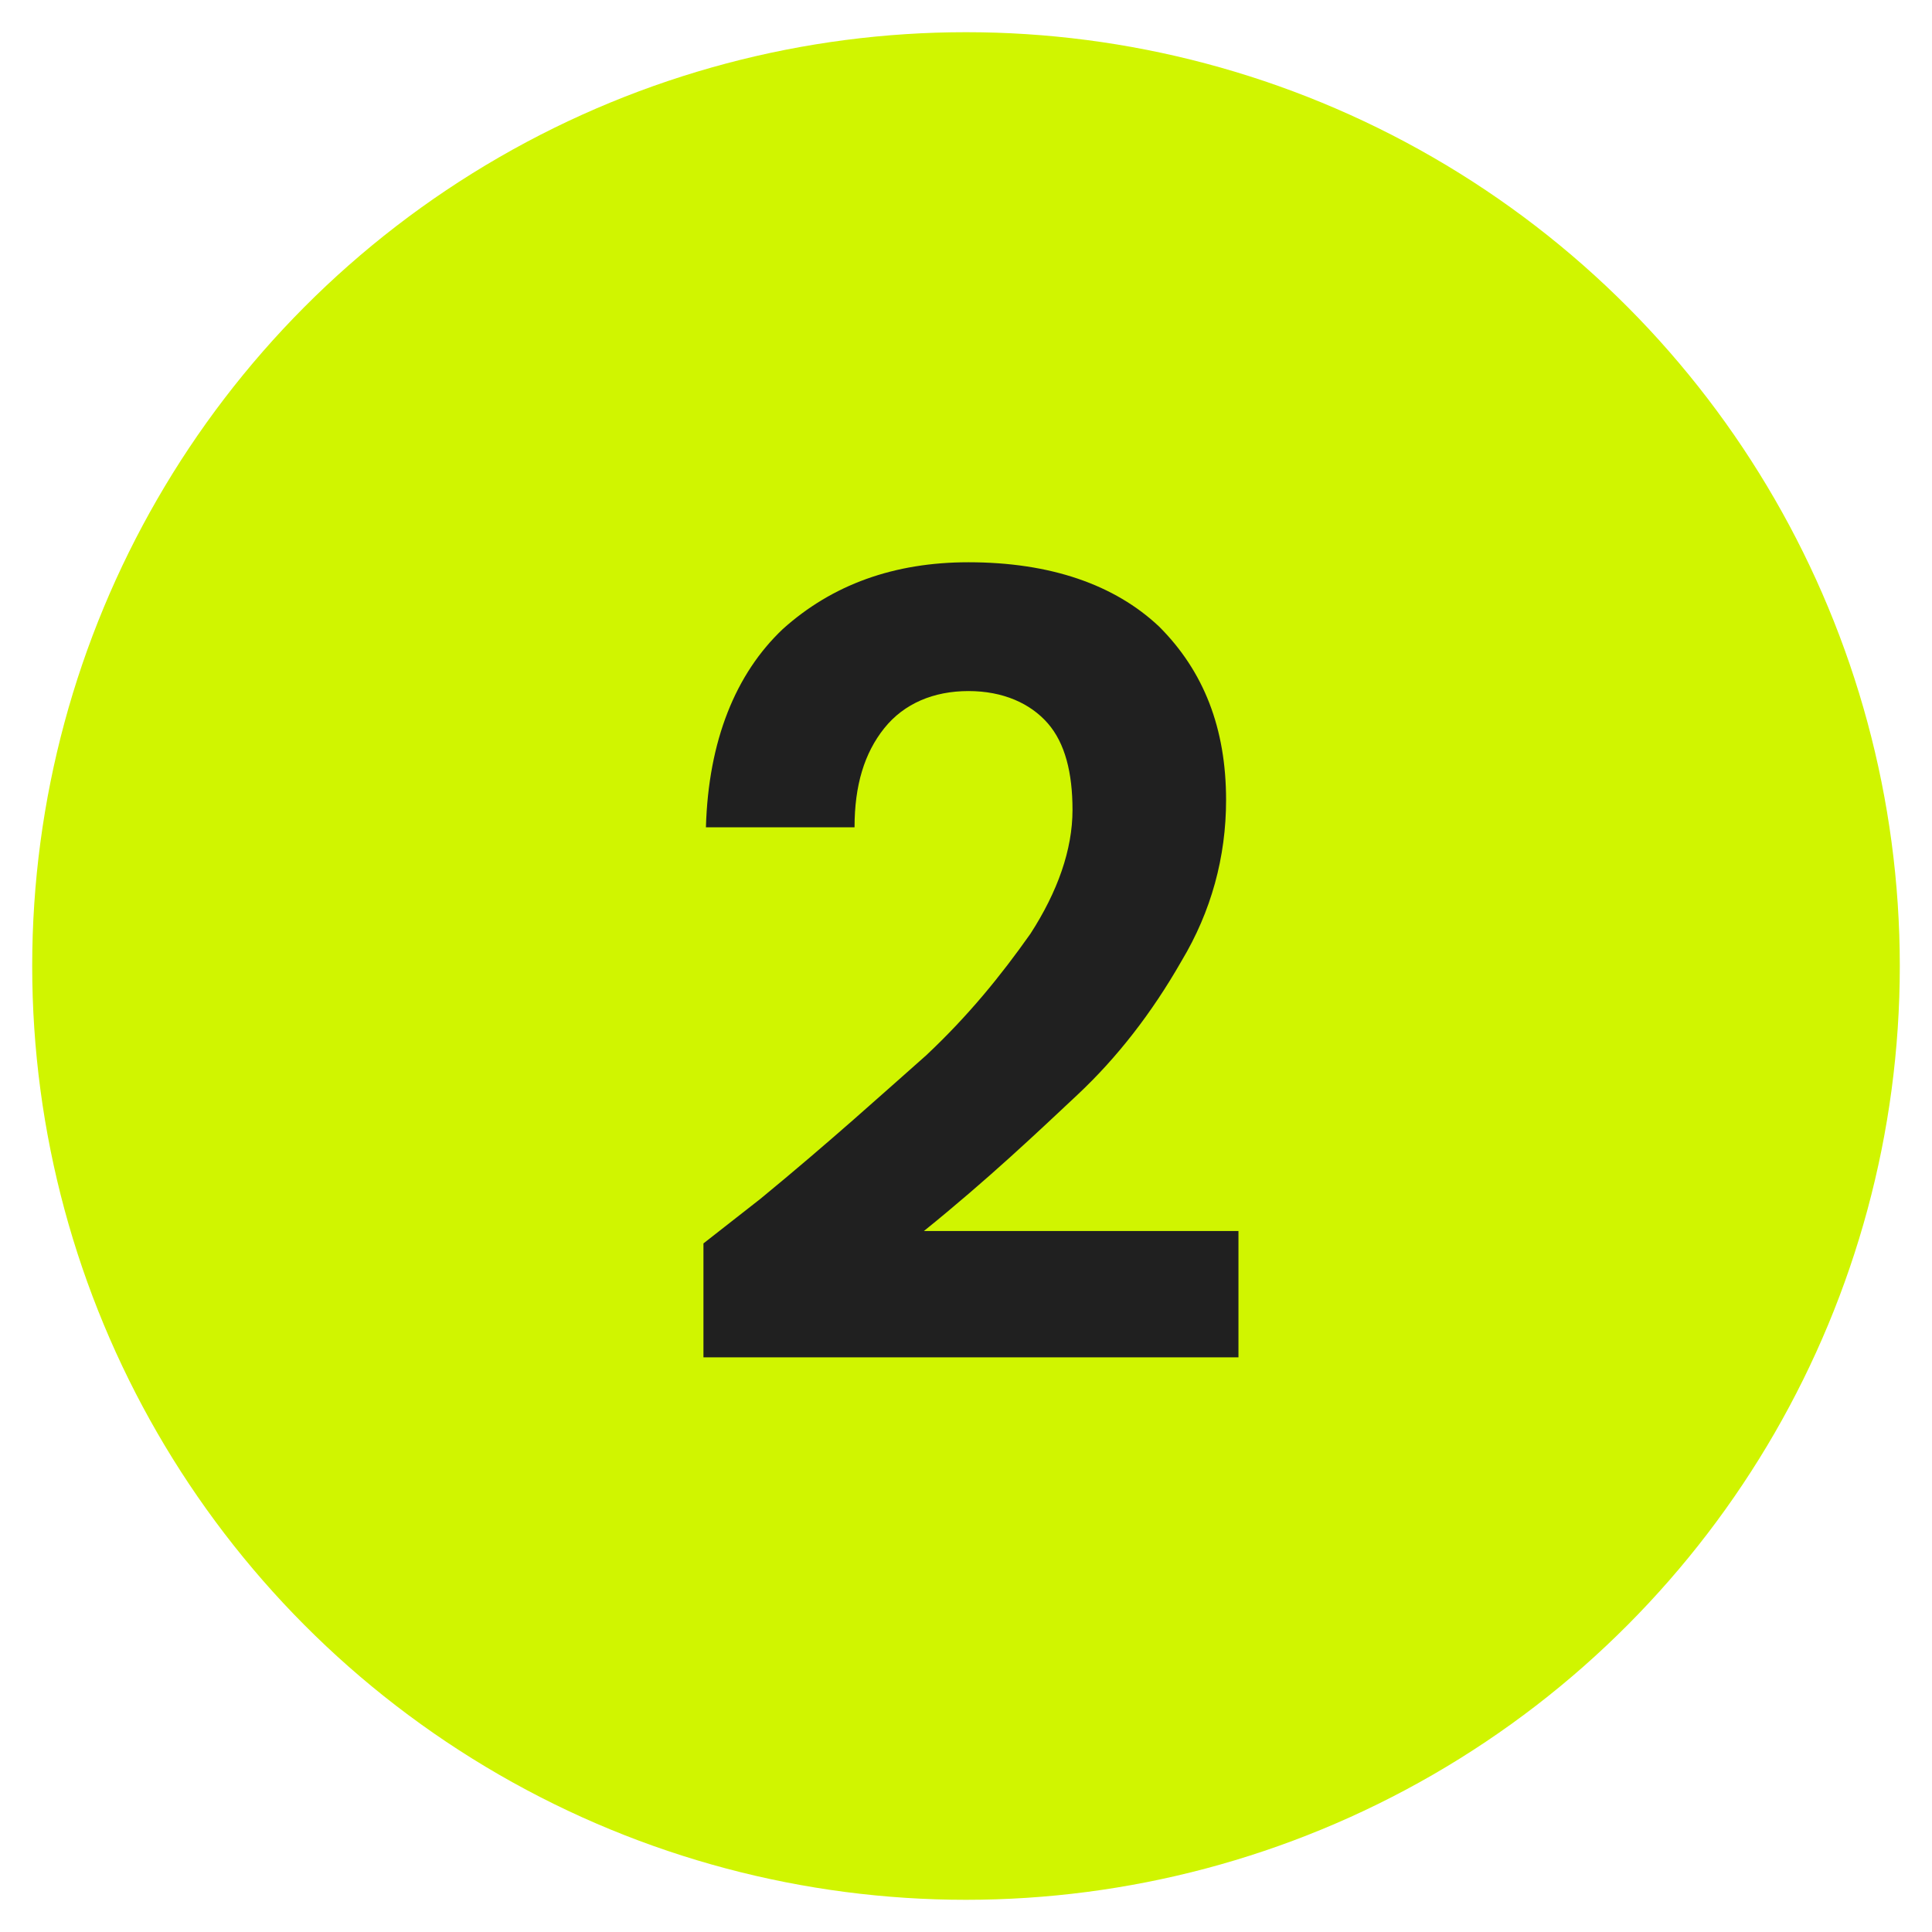
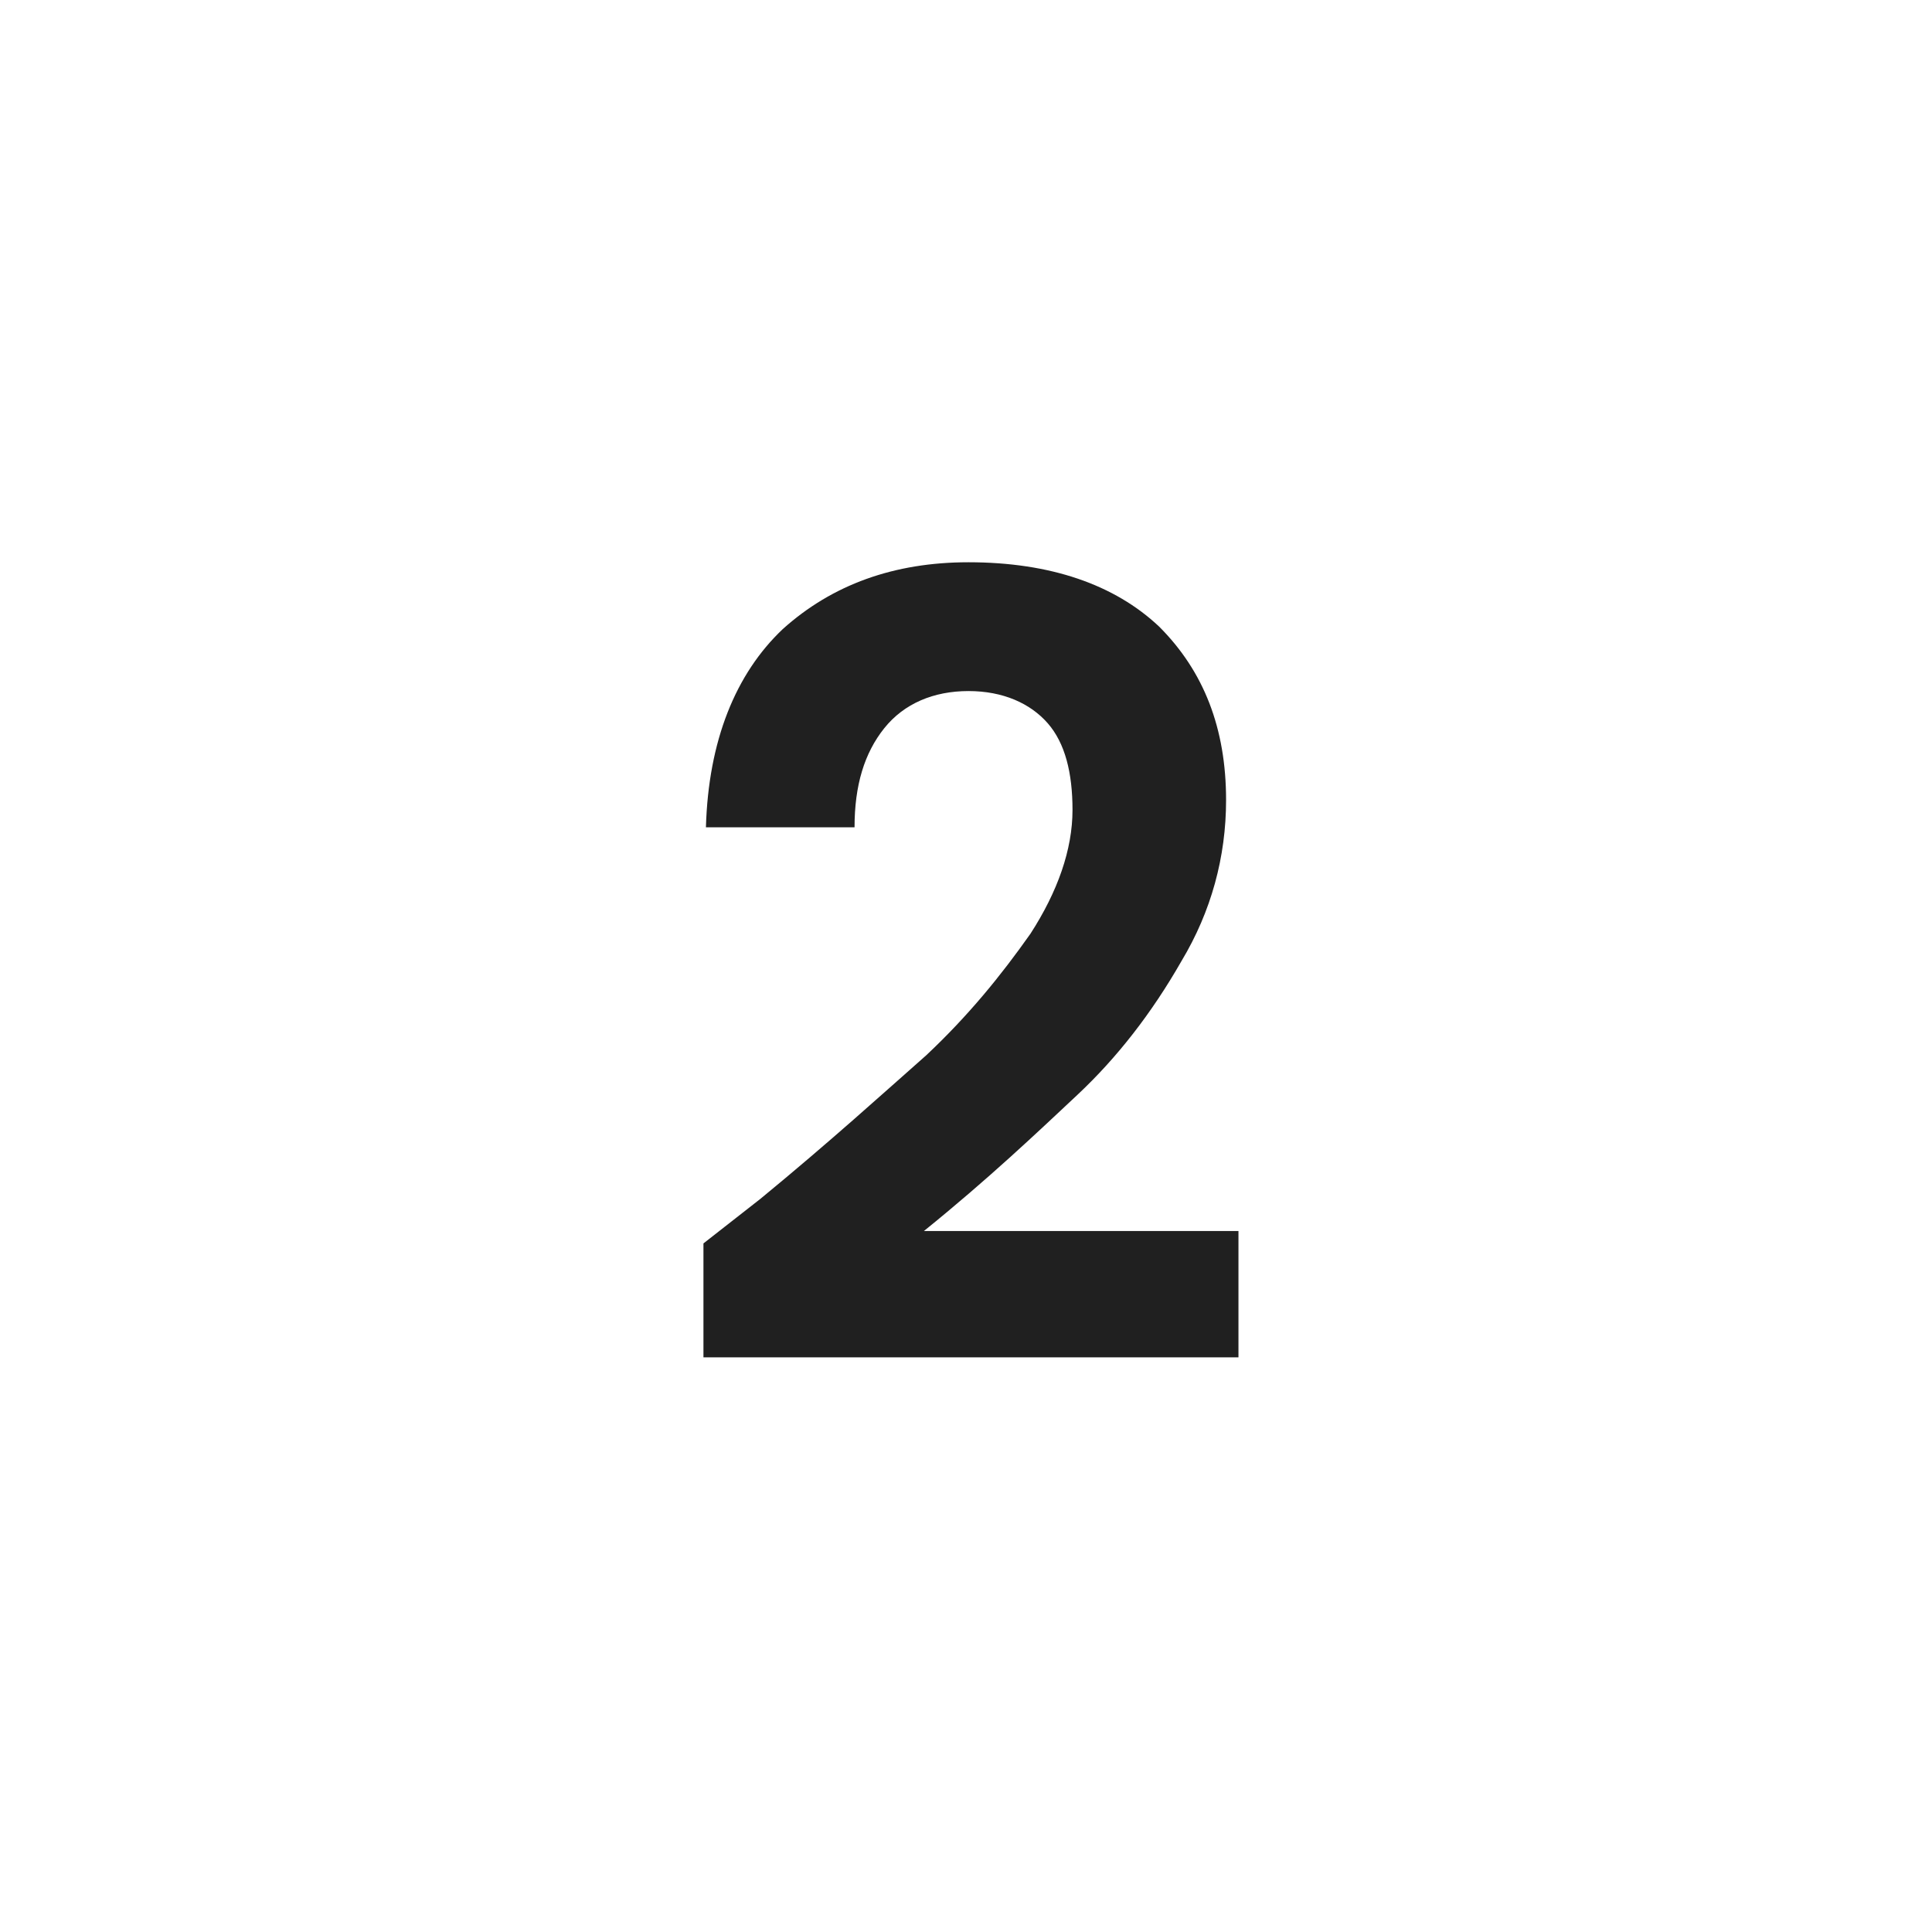
<svg xmlns="http://www.w3.org/2000/svg" version="1.1" id="Capa_1" x="0px" y="0px" viewBox="0 0 78 78" style="enable-background:new 0 0 78 78;" xml:space="preserve">
  <style type="text/css">
	.st0{fill:none;}
	.st1{fill:#D0F500;}
	.st2{fill:#202020;}
</style>
-   <rect id="SVGID_3_" class="st0" width="78" height="78" />
-   <circle id="Elipse_1" class="st1" cx="39" cy="39" r="37.7" />
  <g>
    <path class="st2" d="M30.7,48.4c2.8-2.3,5-4.3,6.7-5.8c1.7-1.6,3-3.2,4.2-4.9c1.1-1.7,1.7-3.4,1.7-5c0-1.5-0.3-2.7-1-3.5   s-1.8-1.3-3.2-1.3s-2.6,0.5-3.4,1.5c-0.8,1-1.2,2.3-1.2,4h-6c0.1-3.5,1.2-6.2,3.1-8c2-1.8,4.5-2.7,7.5-2.7c3.3,0,5.9,0.9,7.7,2.6   c1.8,1.8,2.7,4.1,2.7,7c0,2.3-0.6,4.5-1.8,6.5c-1.2,2.1-2.6,3.9-4.2,5.4c-1.6,1.5-3.6,3.4-6.2,5.5H50v5.1H28.4v-4.6L30.7,48.4z" />
  </g>
</svg>